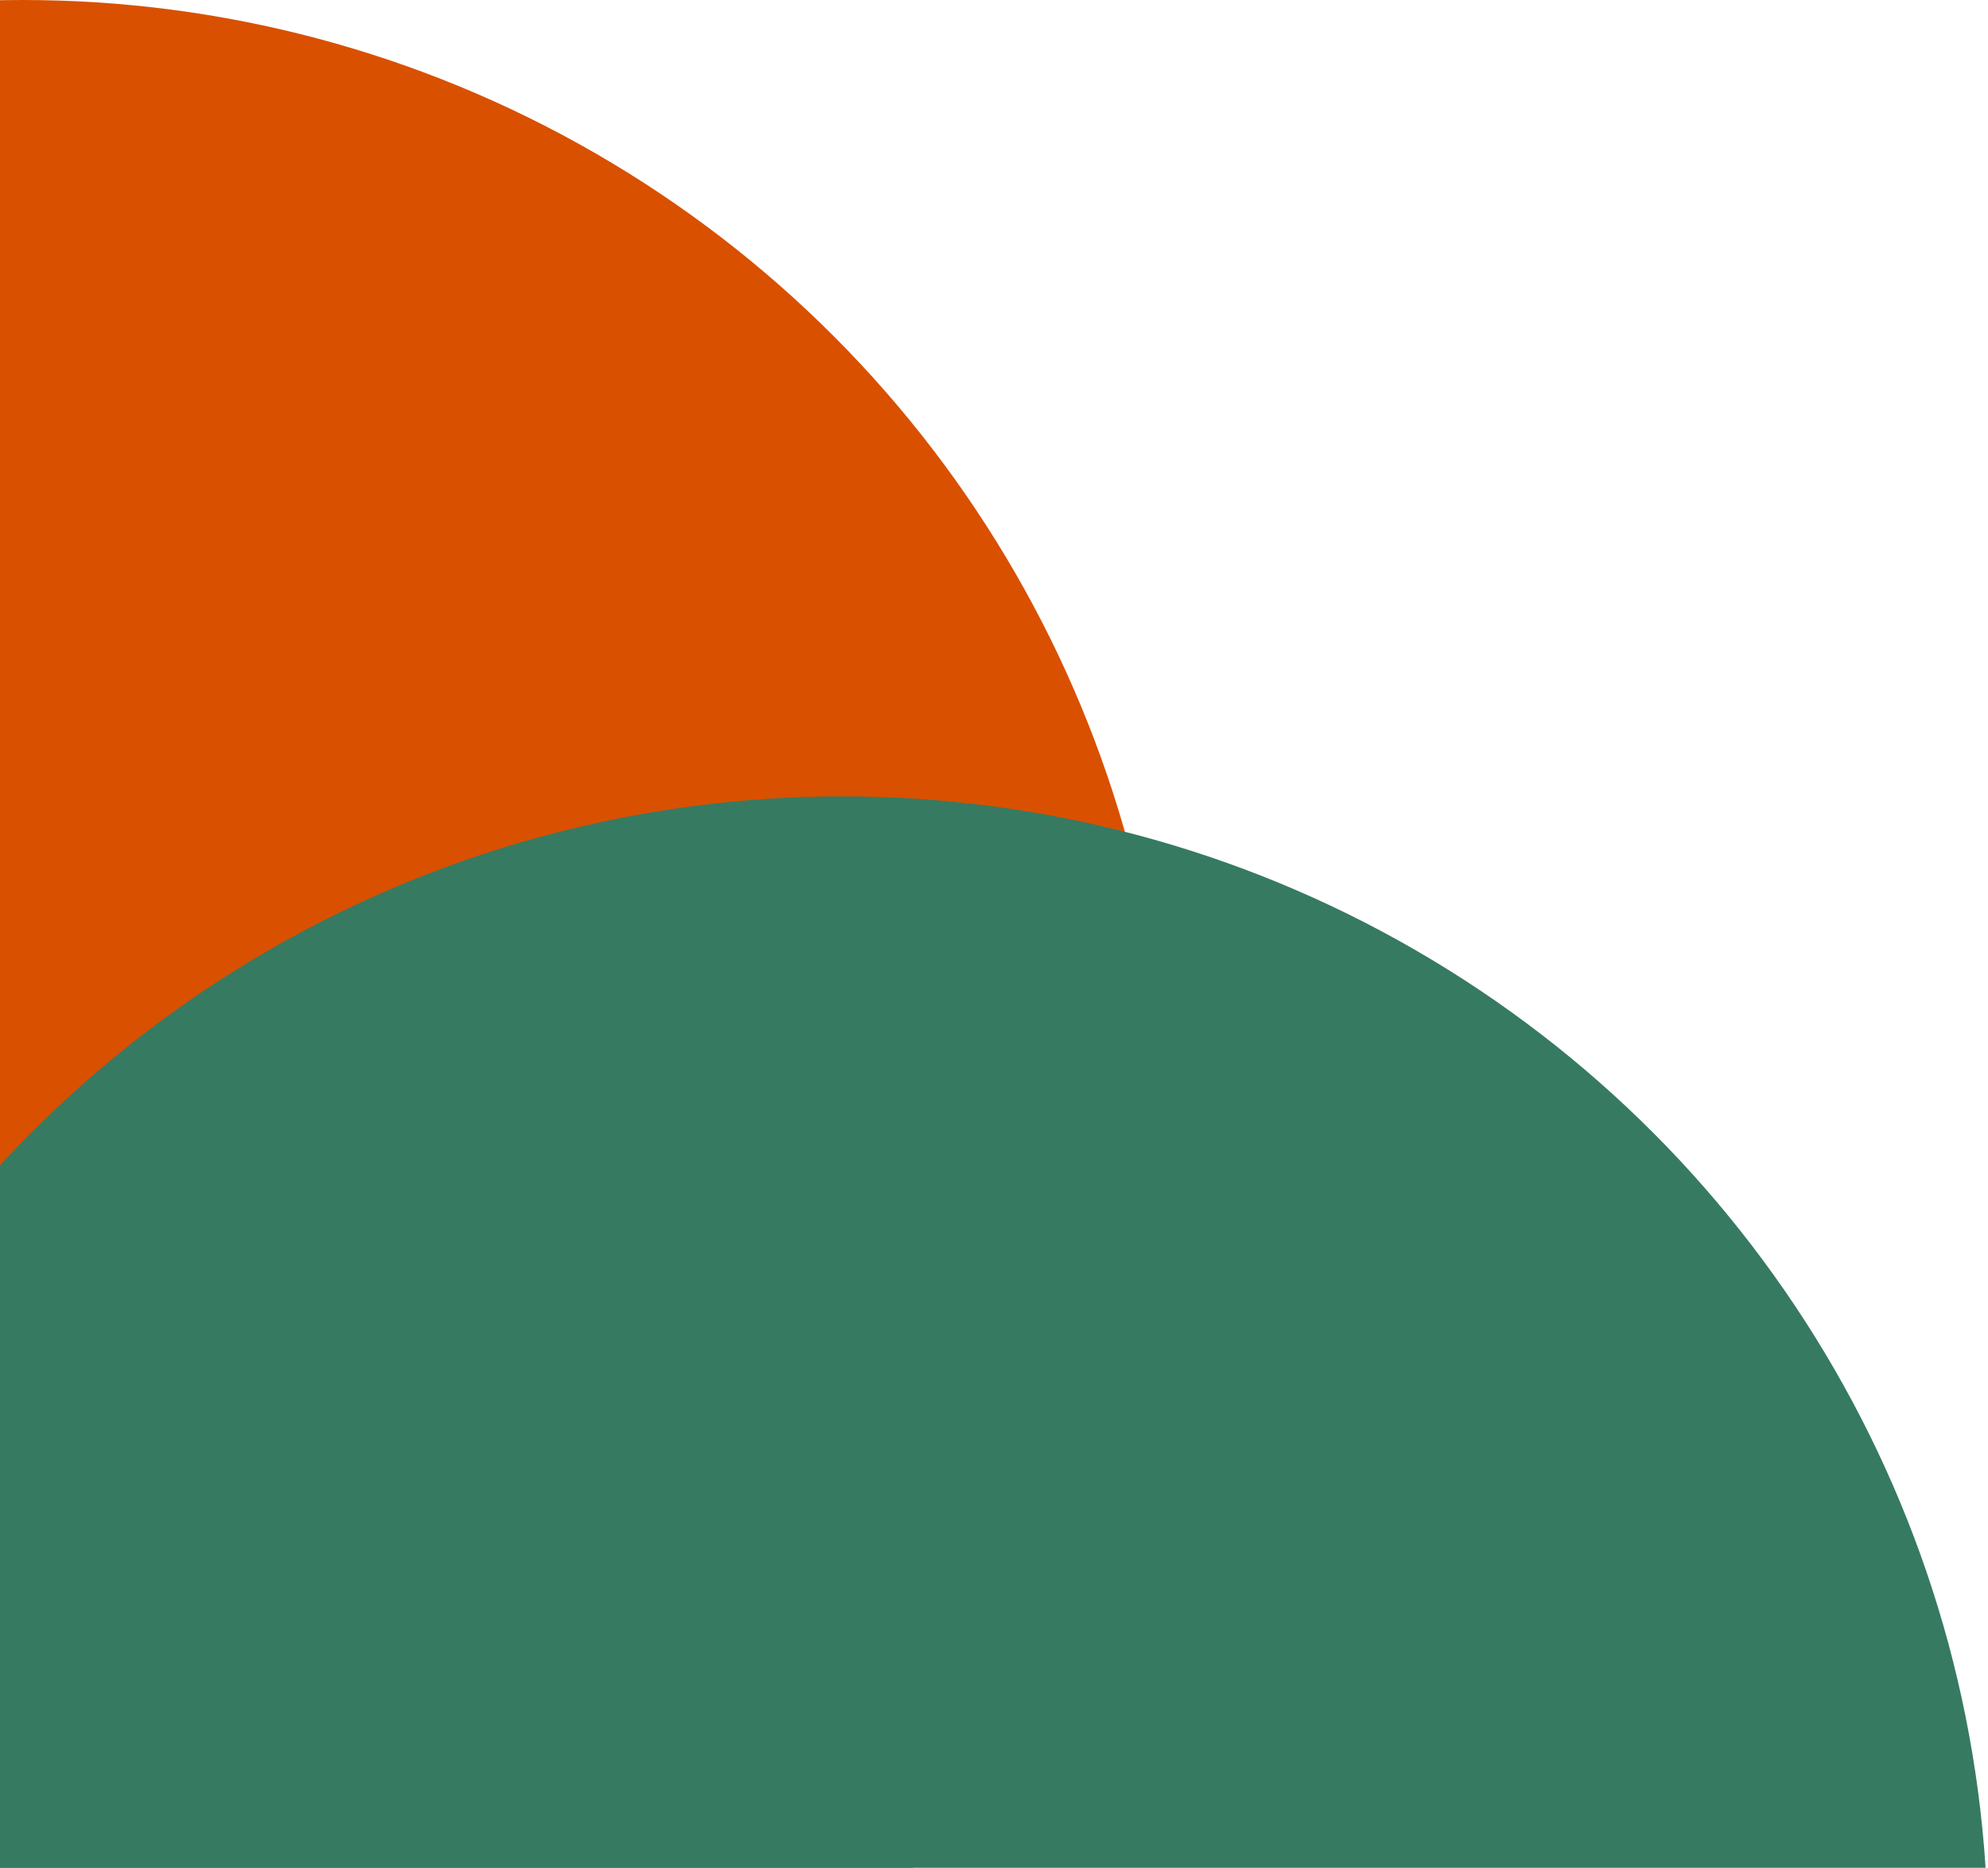
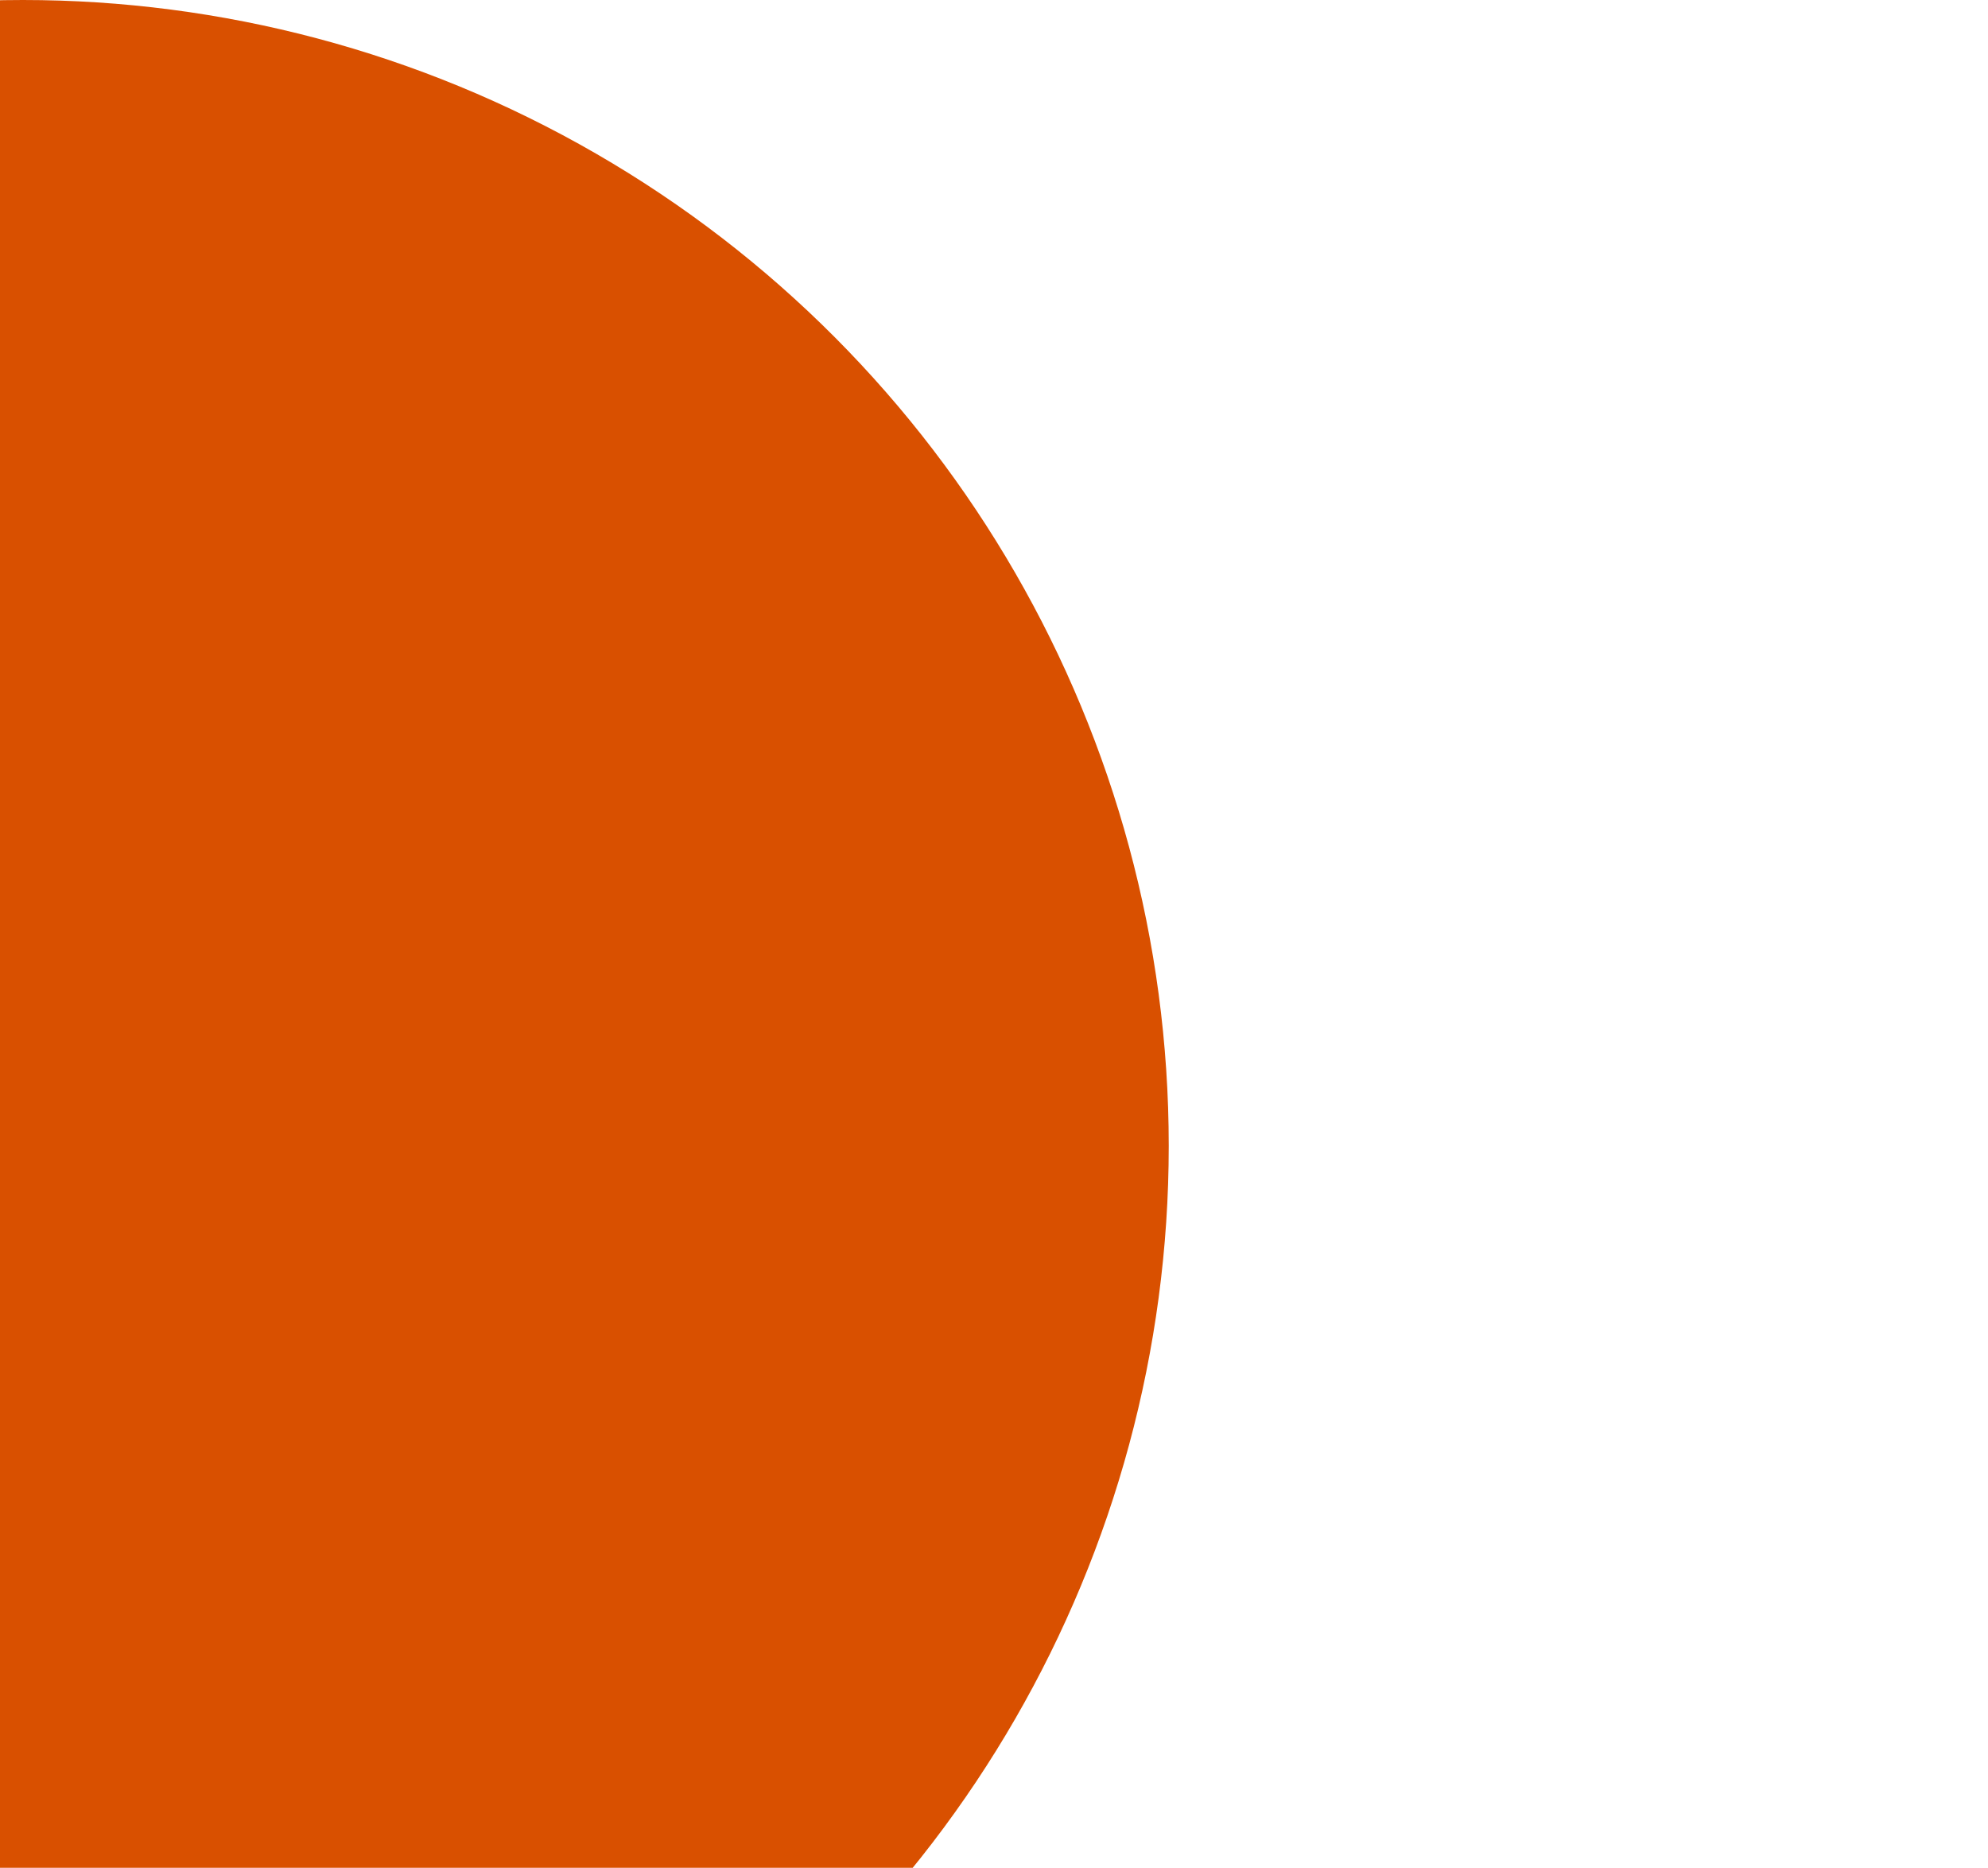
<svg xmlns="http://www.w3.org/2000/svg" width="347" height="326" viewBox="0 0 347 326" fill="none">
  <circle cx="200" cy="200" r="200" transform="matrix(1 0 0 -1 -196 400)" fill="#d95000" />
-   <circle cx="200" cy="200" r="200" transform="matrix(1 0 0 -1 -53 539)" fill="#367a62" />
</svg>